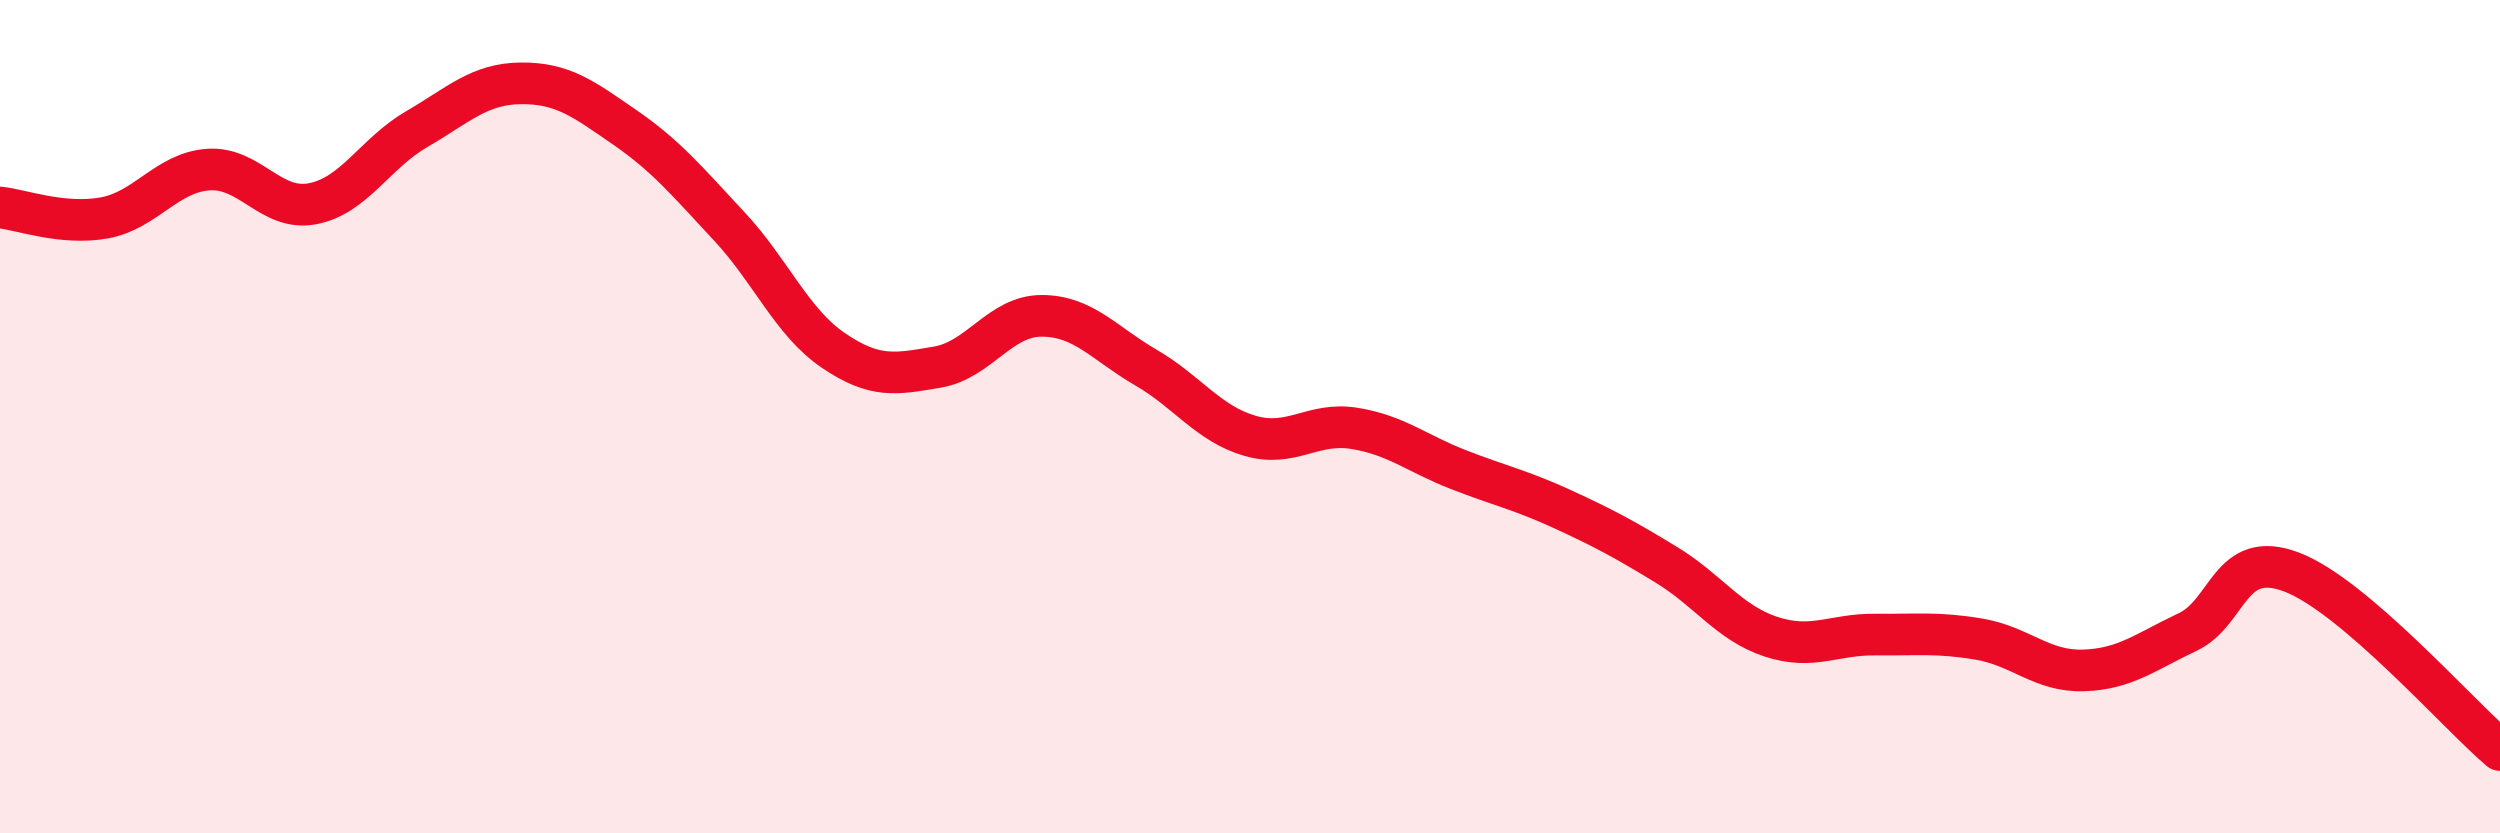
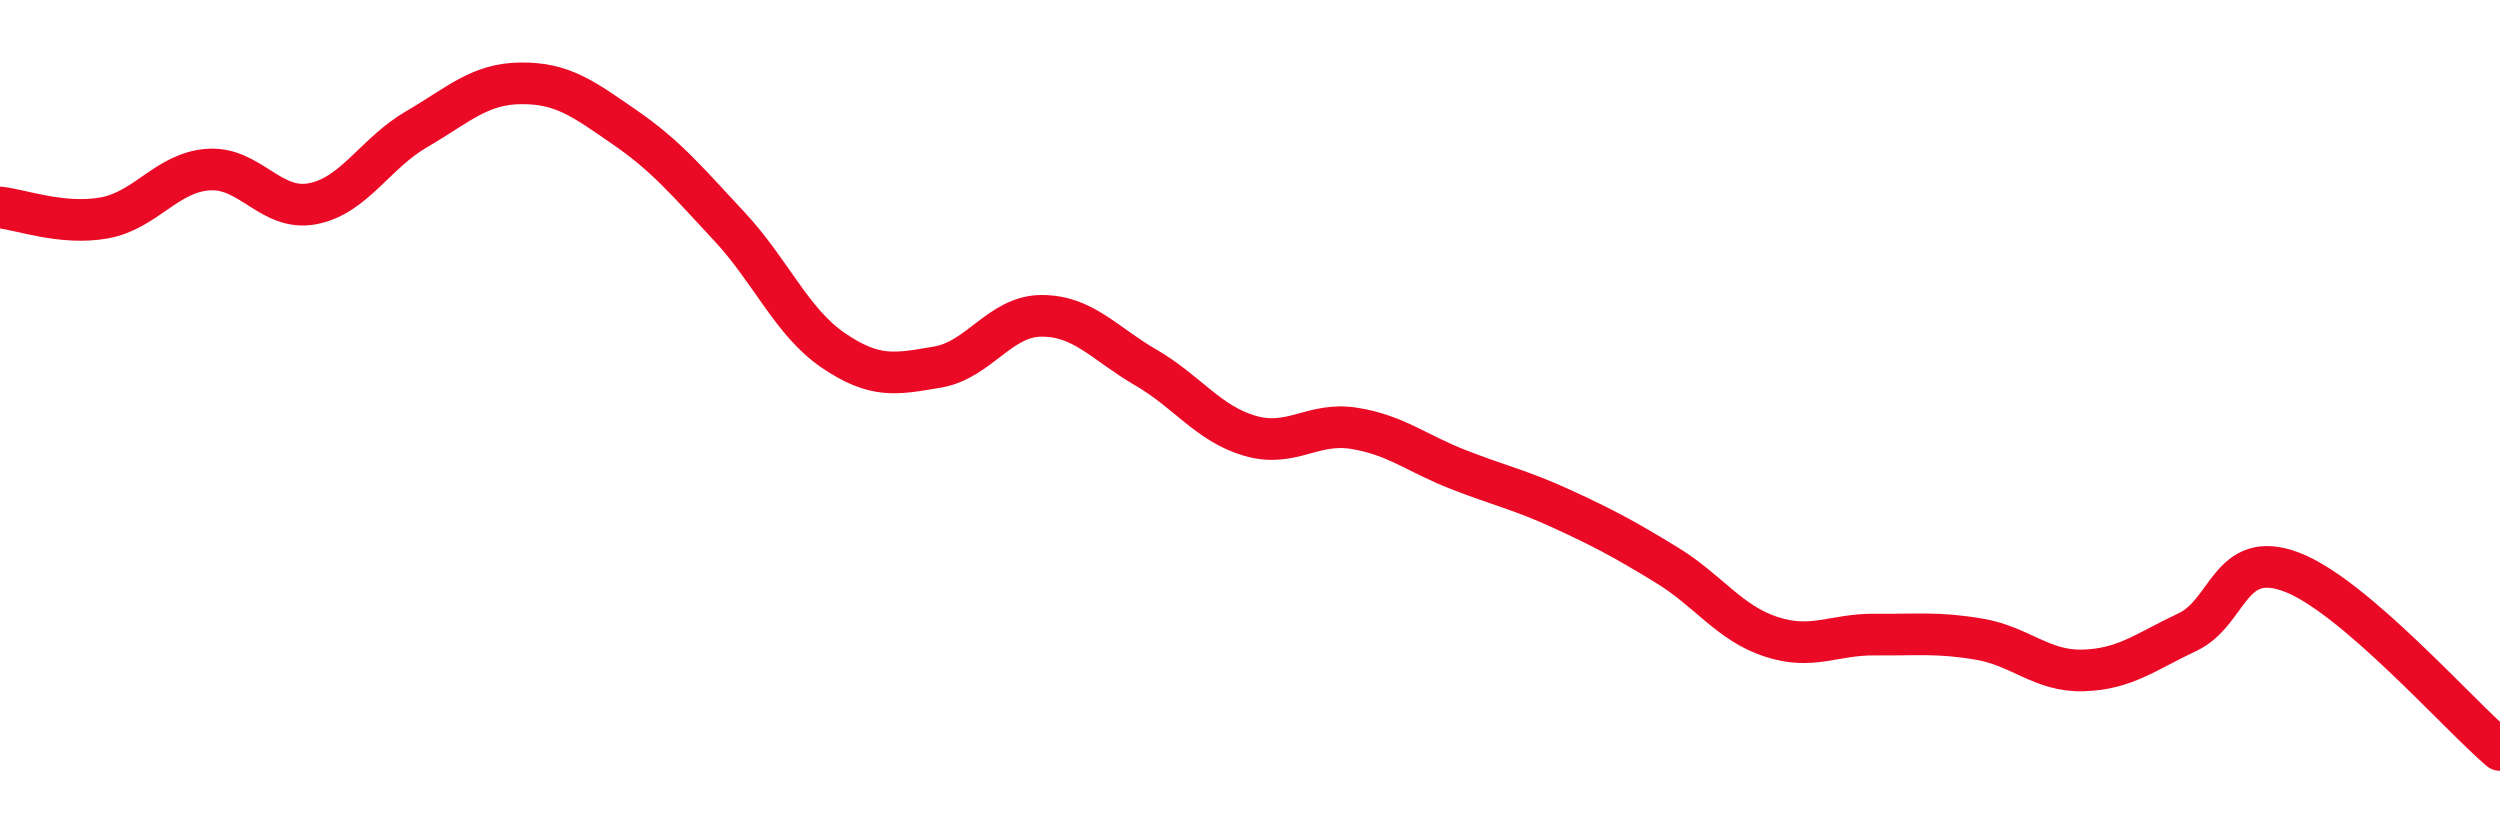
<svg xmlns="http://www.w3.org/2000/svg" width="60" height="20" viewBox="0 0 60 20">
-   <path d="M 0,4.98 C 0.5,5.03 1.5,5.41 2.5,5.23 C 3.5,5.05 4,4.14 5,4.07 C 6,4 6.5,5.08 7.5,4.89 C 8.5,4.7 9,3.68 10,3.1 C 11,2.52 11.5,2.01 12.5,2 C 13.5,1.99 14,2.37 15,3.06 C 16,3.75 16.5,4.36 17.5,5.43 C 18.5,6.5 19,7.73 20,8.41 C 21,9.09 21.5,8.98 22.5,8.81 C 23.5,8.64 24,7.58 25,7.58 C 26,7.58 26.5,8.24 27.5,8.82 C 28.5,9.4 29,10.17 30,10.46 C 31,10.75 31.5,10.12 32.5,10.28 C 33.5,10.44 34,10.88 35,11.27 C 36,11.66 36.5,11.76 37.5,12.22 C 38.5,12.68 39,12.95 40,13.56 C 41,14.17 41.5,14.95 42.5,15.28 C 43.5,15.61 44,15.22 45,15.23 C 46,15.24 46.5,15.17 47.5,15.34 C 48.5,15.51 49,16.12 50,16.09 C 51,16.06 51.5,15.64 52.5,15.17 C 53.5,14.7 53.5,13.16 55,13.73 C 56.5,14.3 59,17.15 60,18L60 20L0 20Z" fill="#EB0A25" opacity="0.1" stroke-linecap="round" stroke-linejoin="round" />
  <path d="M 0,4.98 C 0.5,5.03 1.5,5.41 2.5,5.23 C 3.5,5.05 4,4.14 5,4.07 C 6,4 6.5,5.08 7.5,4.89 C 8.5,4.7 9,3.68 10,3.1 C 11,2.52 11.5,2.01 12.5,2 C 13.5,1.99 14,2.37 15,3.06 C 16,3.75 16.5,4.36 17.5,5.43 C 18.5,6.5 19,7.73 20,8.41 C 21,9.09 21.5,8.98 22.5,8.81 C 23.5,8.64 24,7.58 25,7.58 C 26,7.58 26.5,8.24 27.5,8.82 C 28.5,9.4 29,10.17 30,10.46 C 31,10.75 31.5,10.12 32.5,10.28 C 33.5,10.44 34,10.88 35,11.27 C 36,11.66 36.5,11.76 37.5,12.22 C 38.5,12.68 39,12.95 40,13.56 C 41,14.17 41.5,14.95 42.5,15.28 C 43.5,15.61 44,15.22 45,15.23 C 46,15.24 46.5,15.17 47.5,15.34 C 48.5,15.51 49,16.12 50,16.09 C 51,16.06 51.5,15.64 52.5,15.17 C 53.5,14.7 53.5,13.16 55,13.73 C 56.5,14.3 59,17.15 60,18" stroke="#EB0A25" stroke-width="1" fill="none" stroke-linecap="round" stroke-linejoin="round" />
</svg>